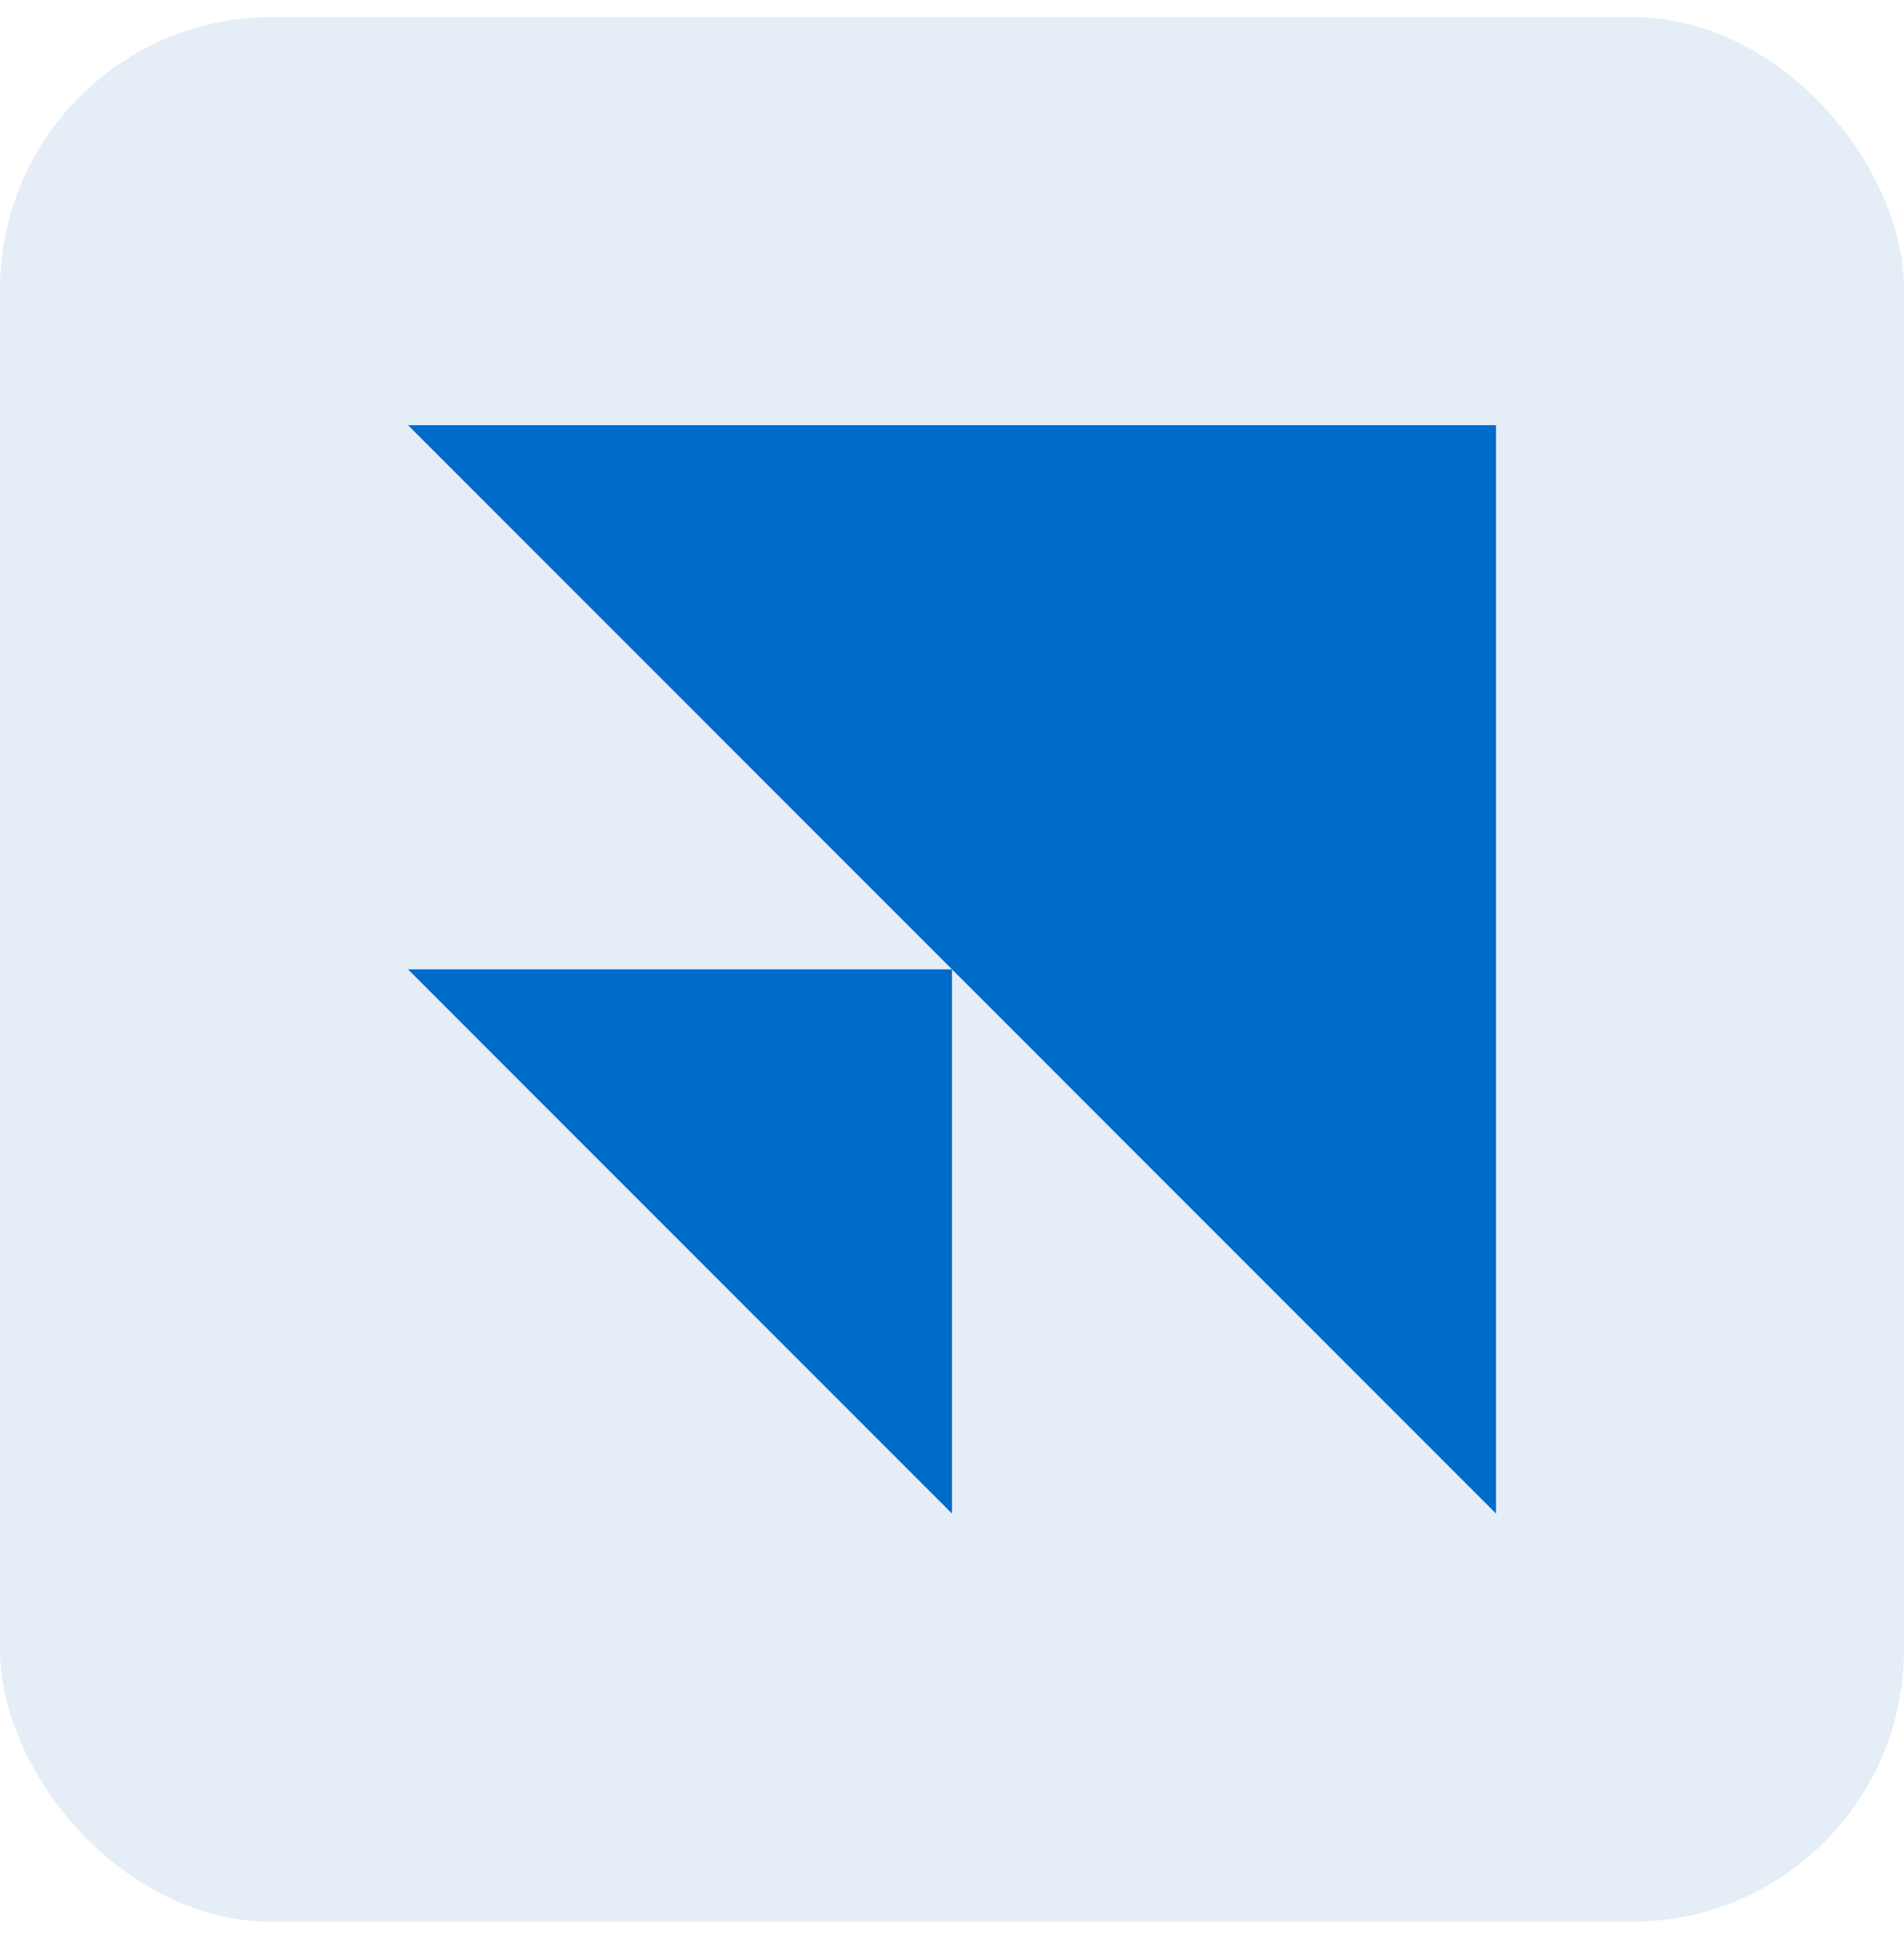
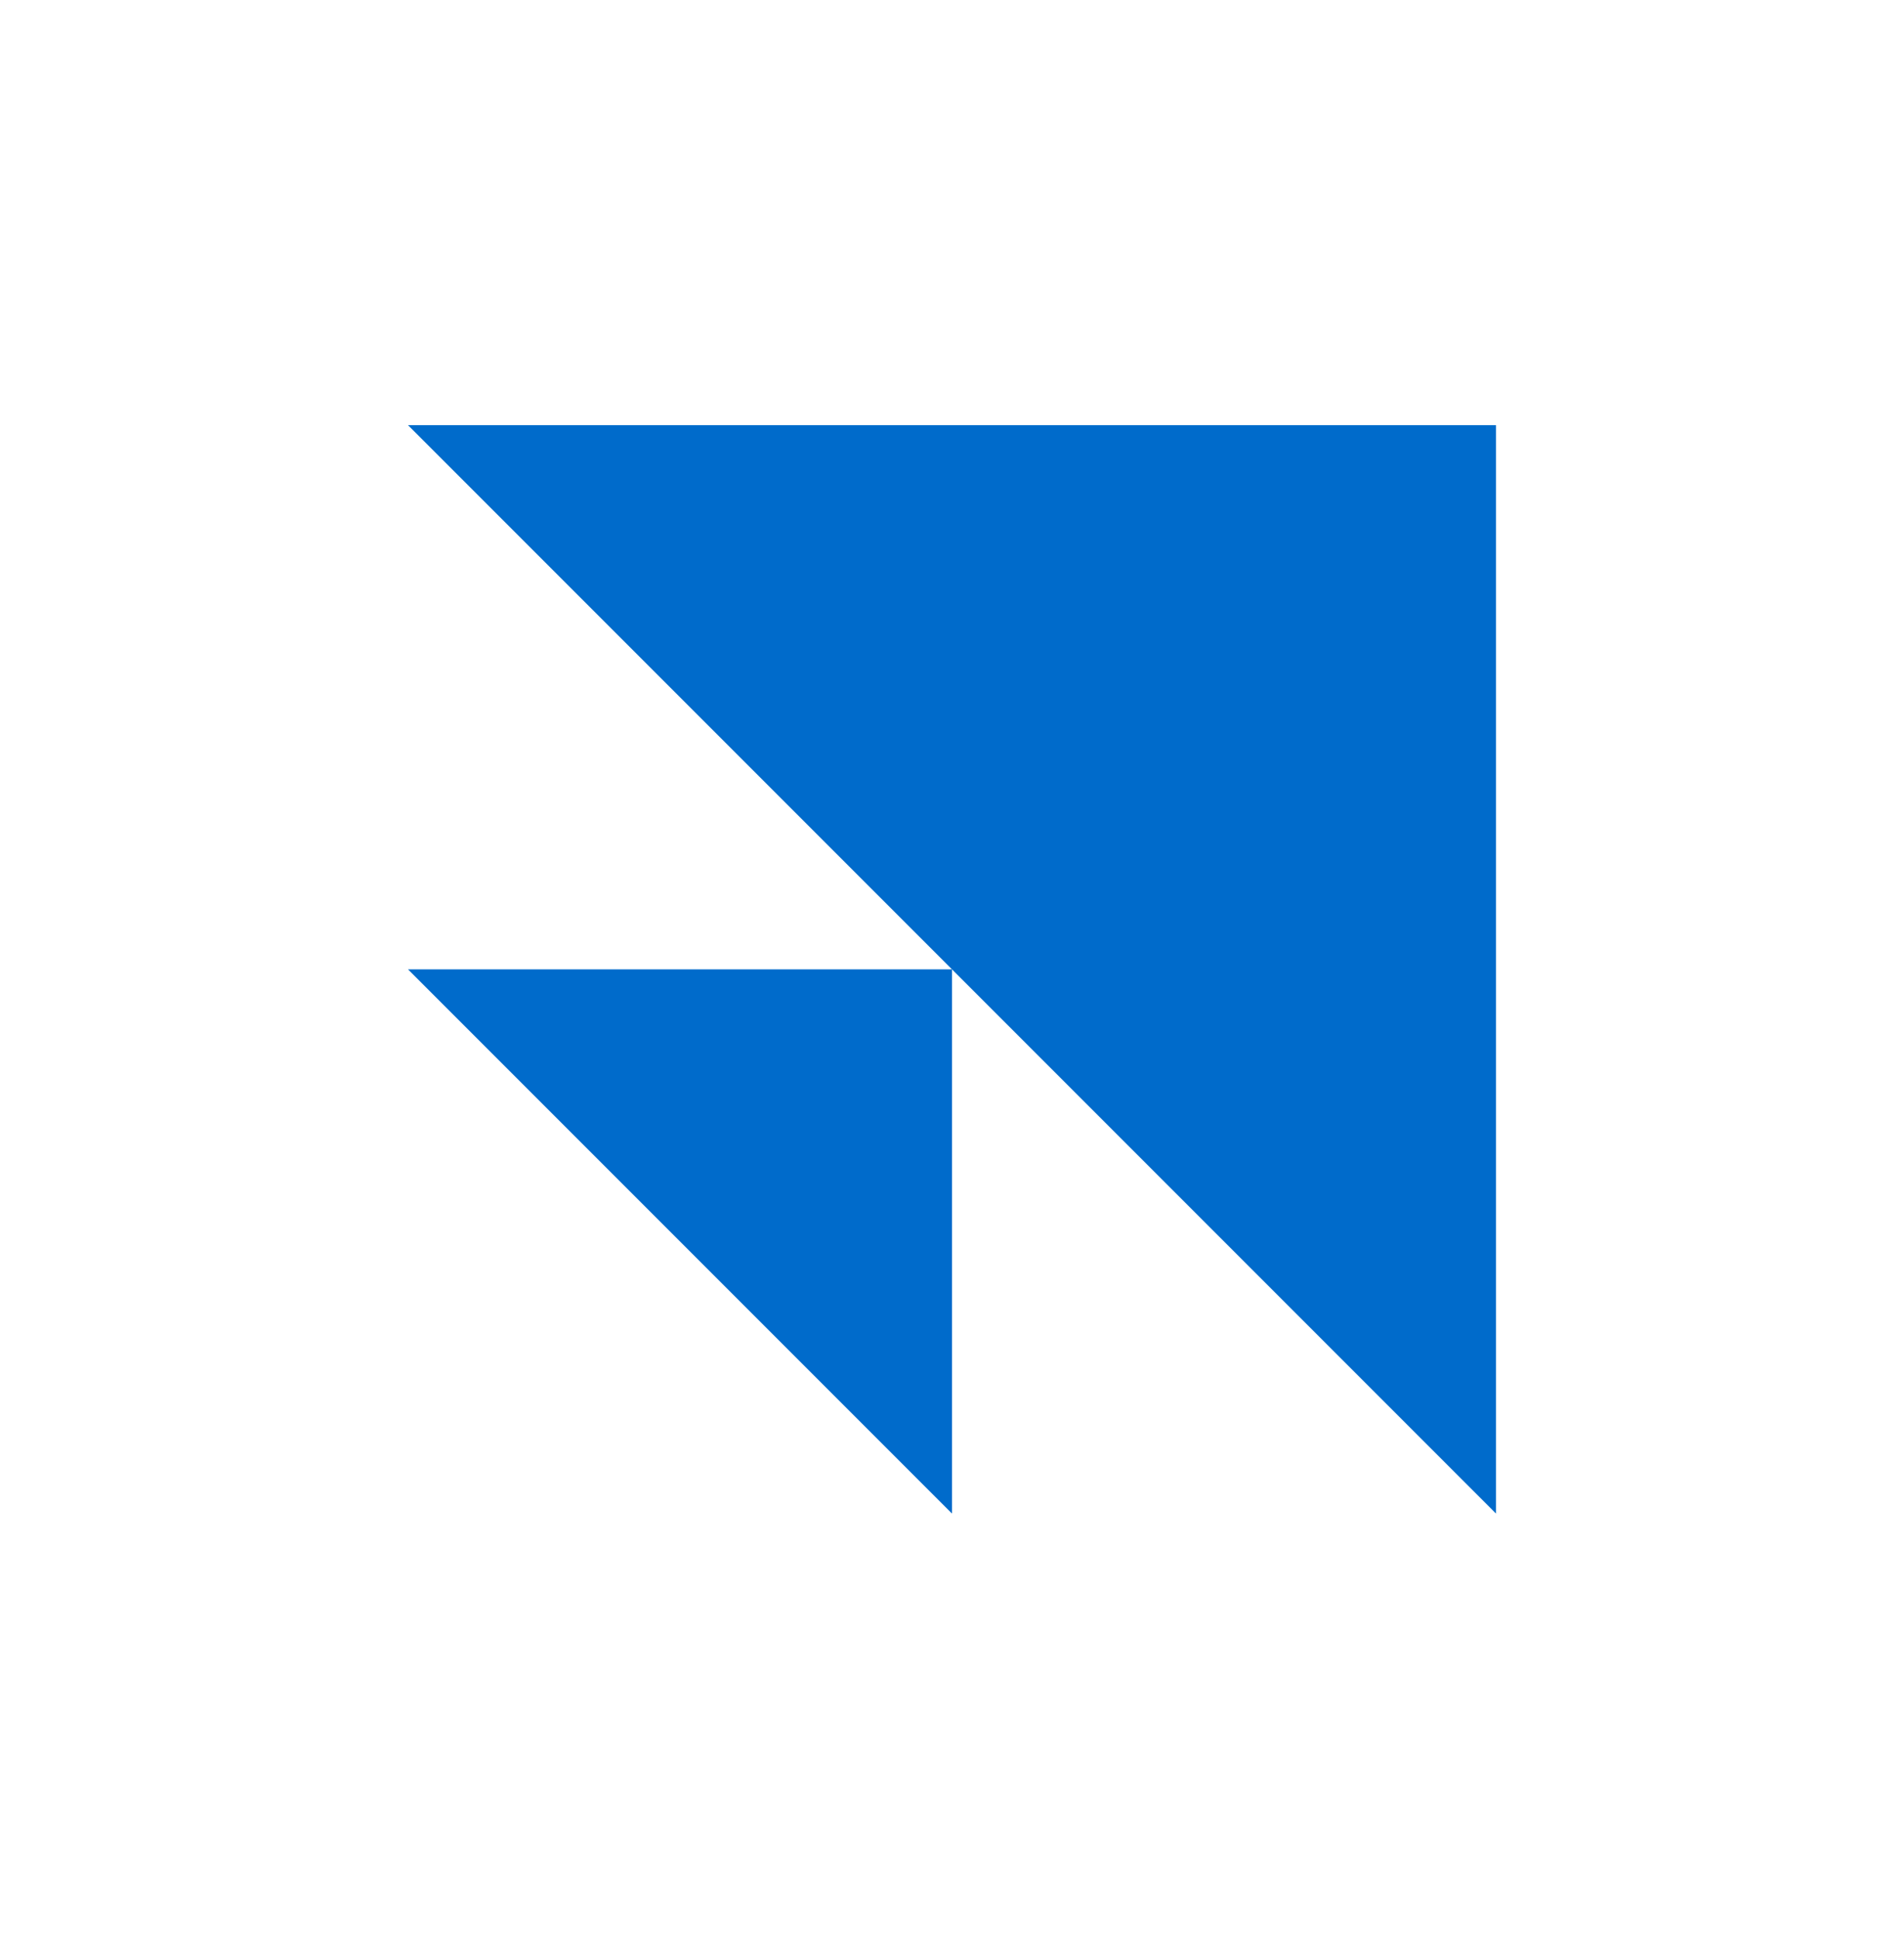
<svg xmlns="http://www.w3.org/2000/svg" width="56" height="57" viewBox="0 0 56 57" fill="none">
-   <rect y="0.5" width="56" height="56" rx="8" fill="#81ABD4" fill-opacity="0.2" />
  <path d="M44 12.5V44.5L12 12.5H44ZM28 28.5V44.5L12 28.5H28Z" fill="#006BCB" />
</svg>